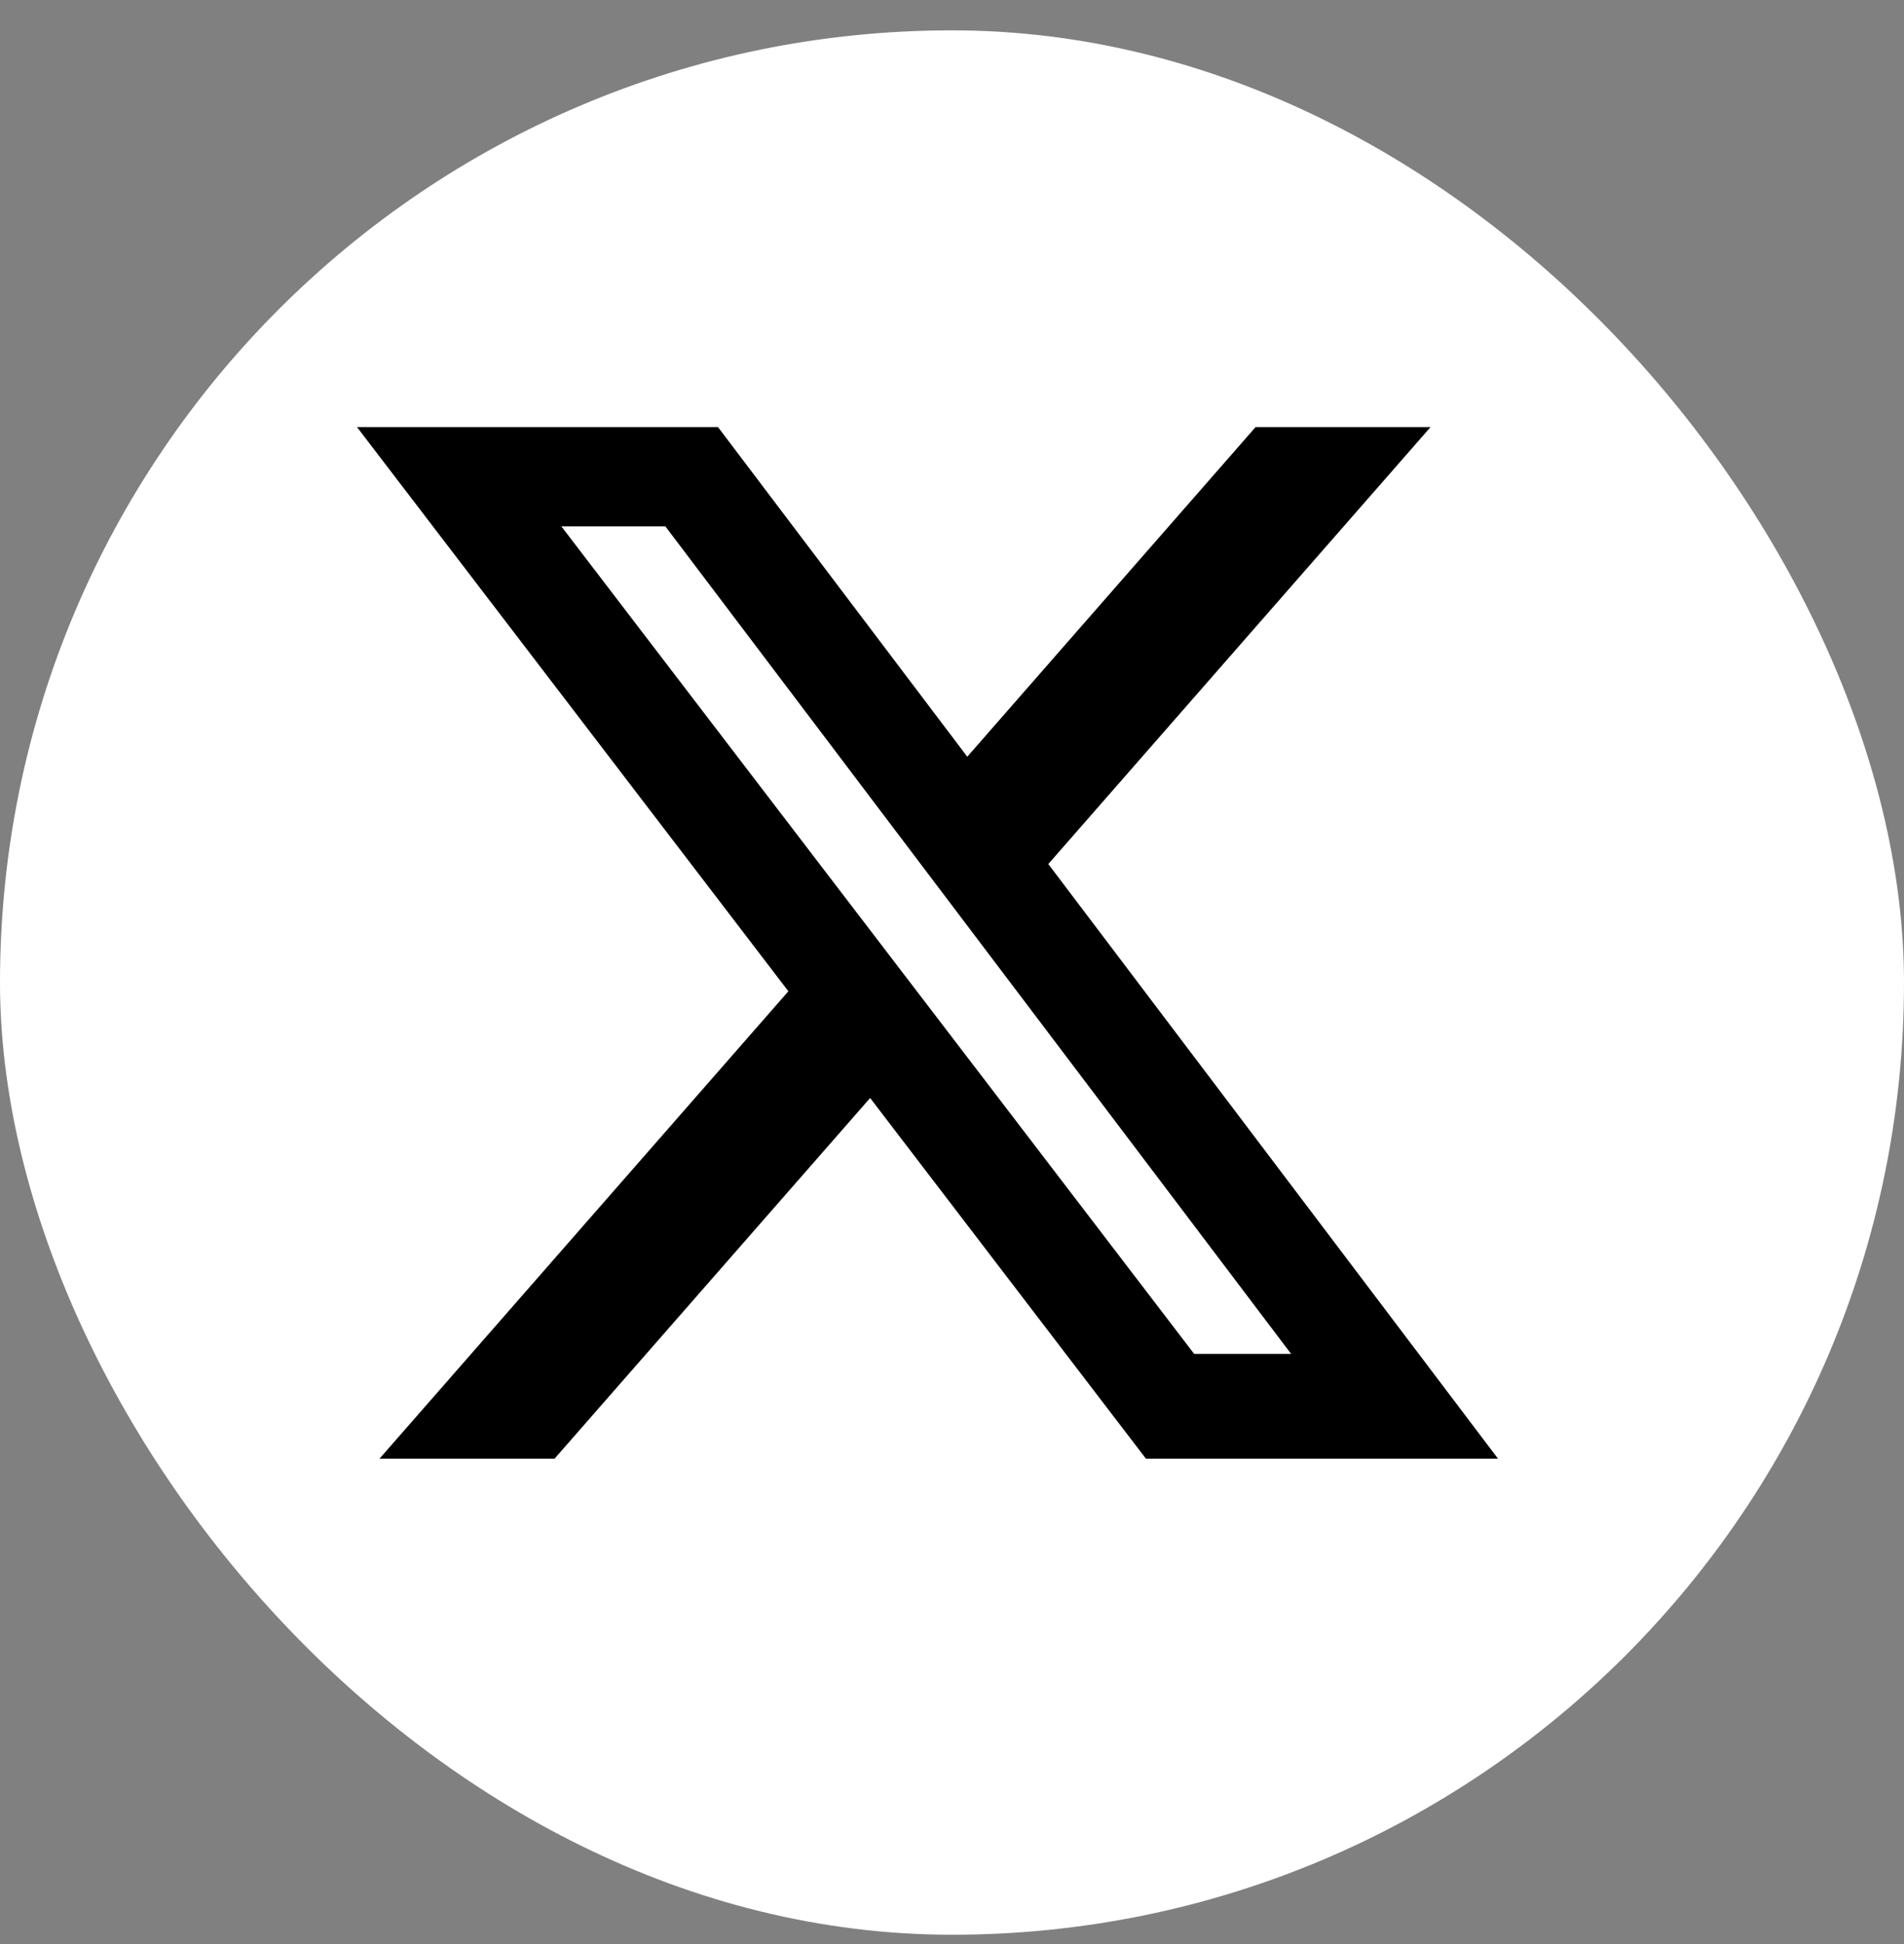
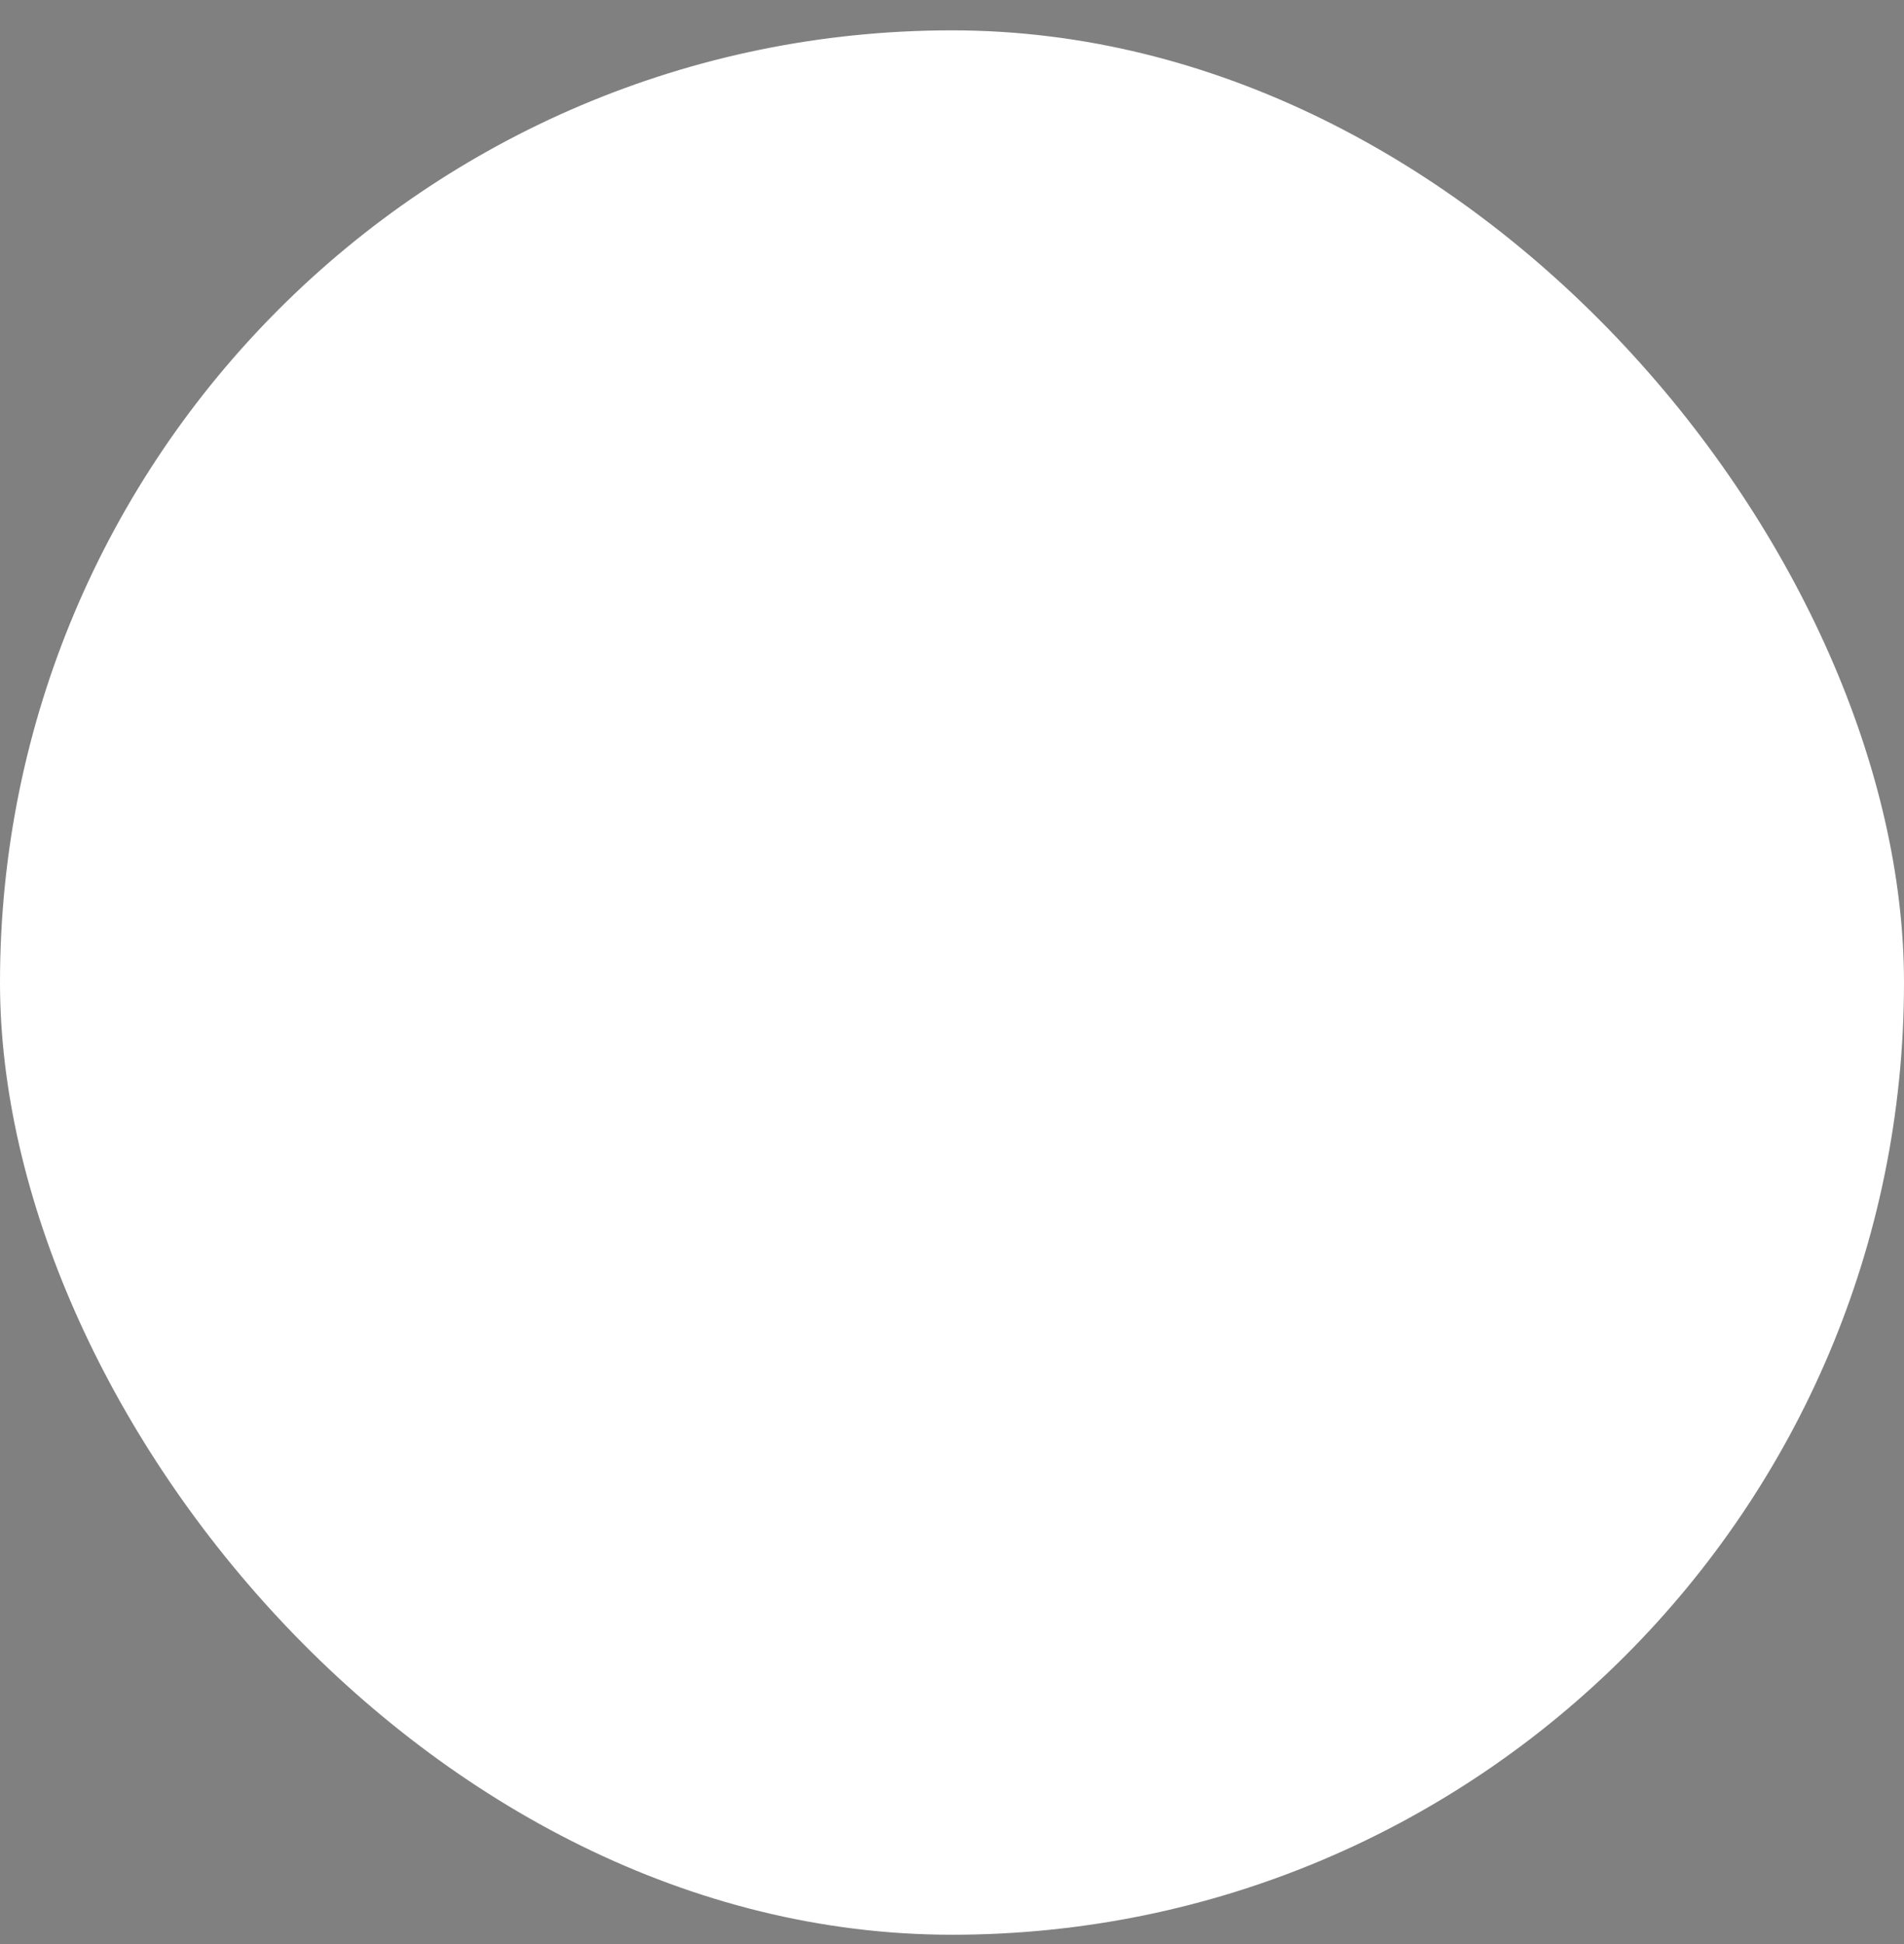
<svg xmlns="http://www.w3.org/2000/svg" width="48" height="49" viewBox="0 0 48 49" fill="none">
  <rect x="0" y="0" width="48" height="49" fill="#808080" stroke="none" />
  <rect y="0.765" width="48" height="48" rx="24" fill="white" />
-   <path d="M31.653 10.765H36.064L26.428 21.778L37.764 36.765H28.888L21.936 27.675L13.981 36.765H9.568L19.875 24.985L9 10.765H18.101L24.385 19.073L31.653 10.765ZM30.105 34.125H32.549L16.773 13.266H14.151L30.105 34.125Z" fill="black" />
</svg>